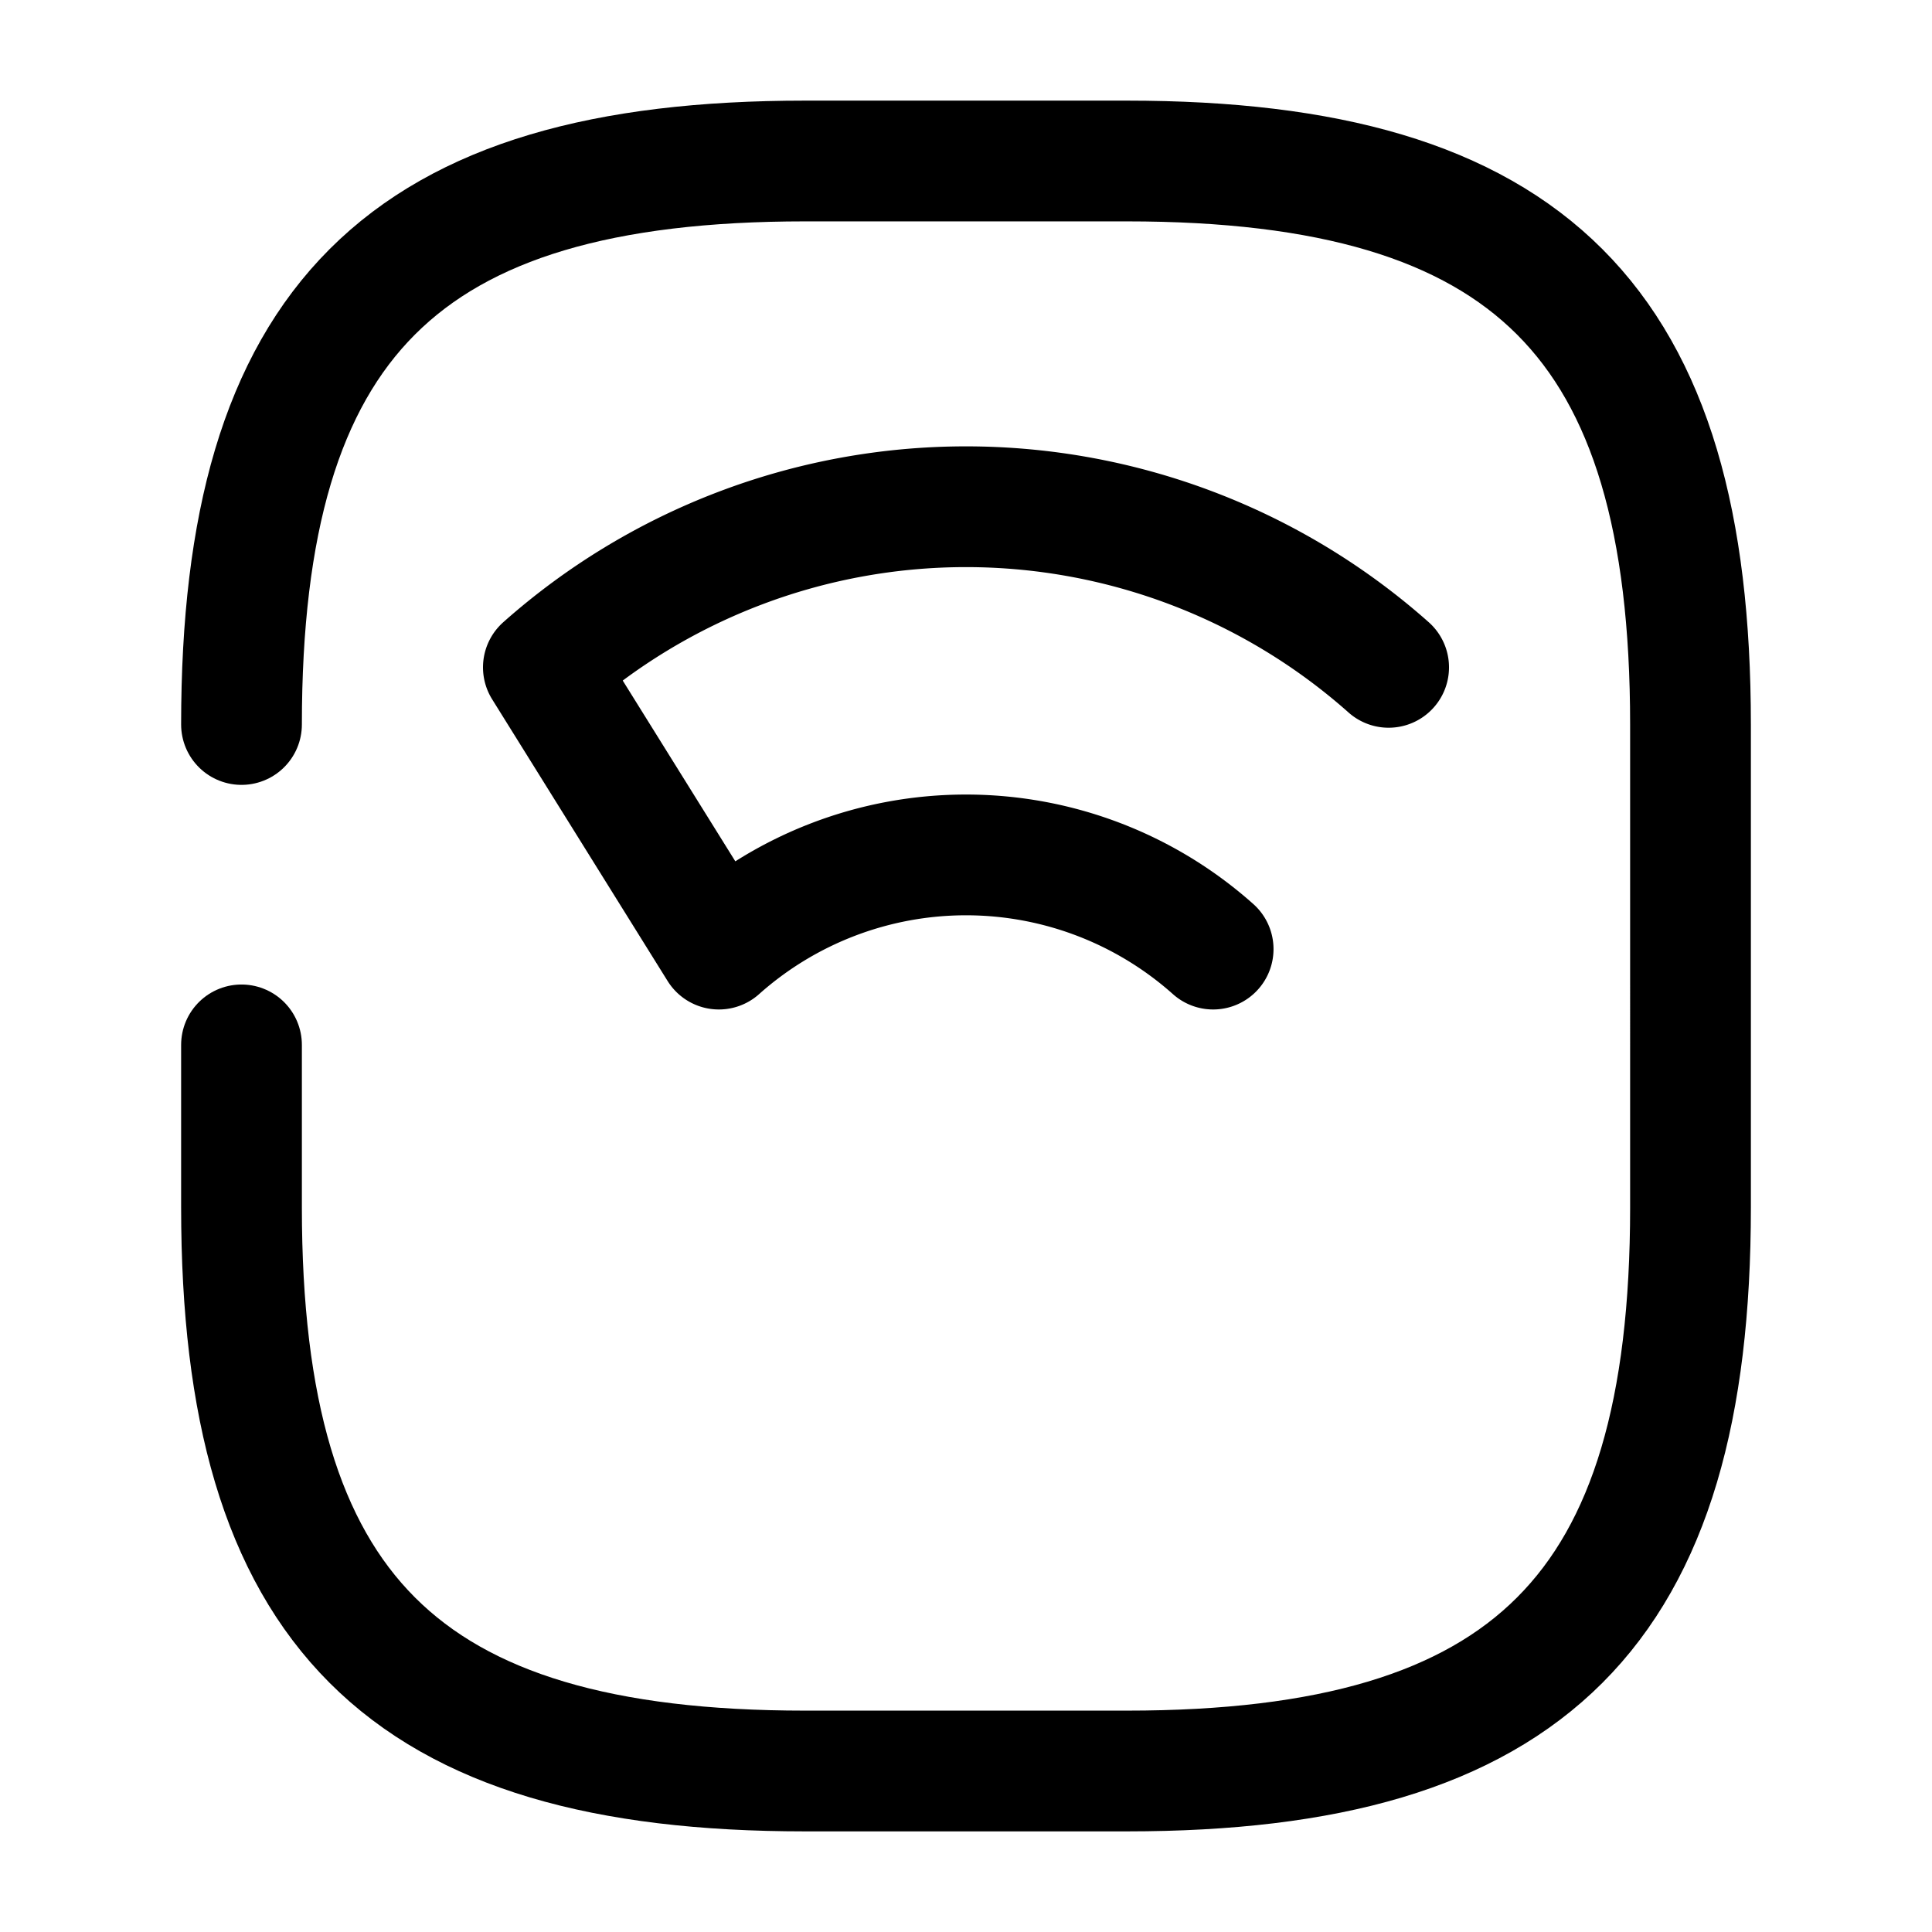
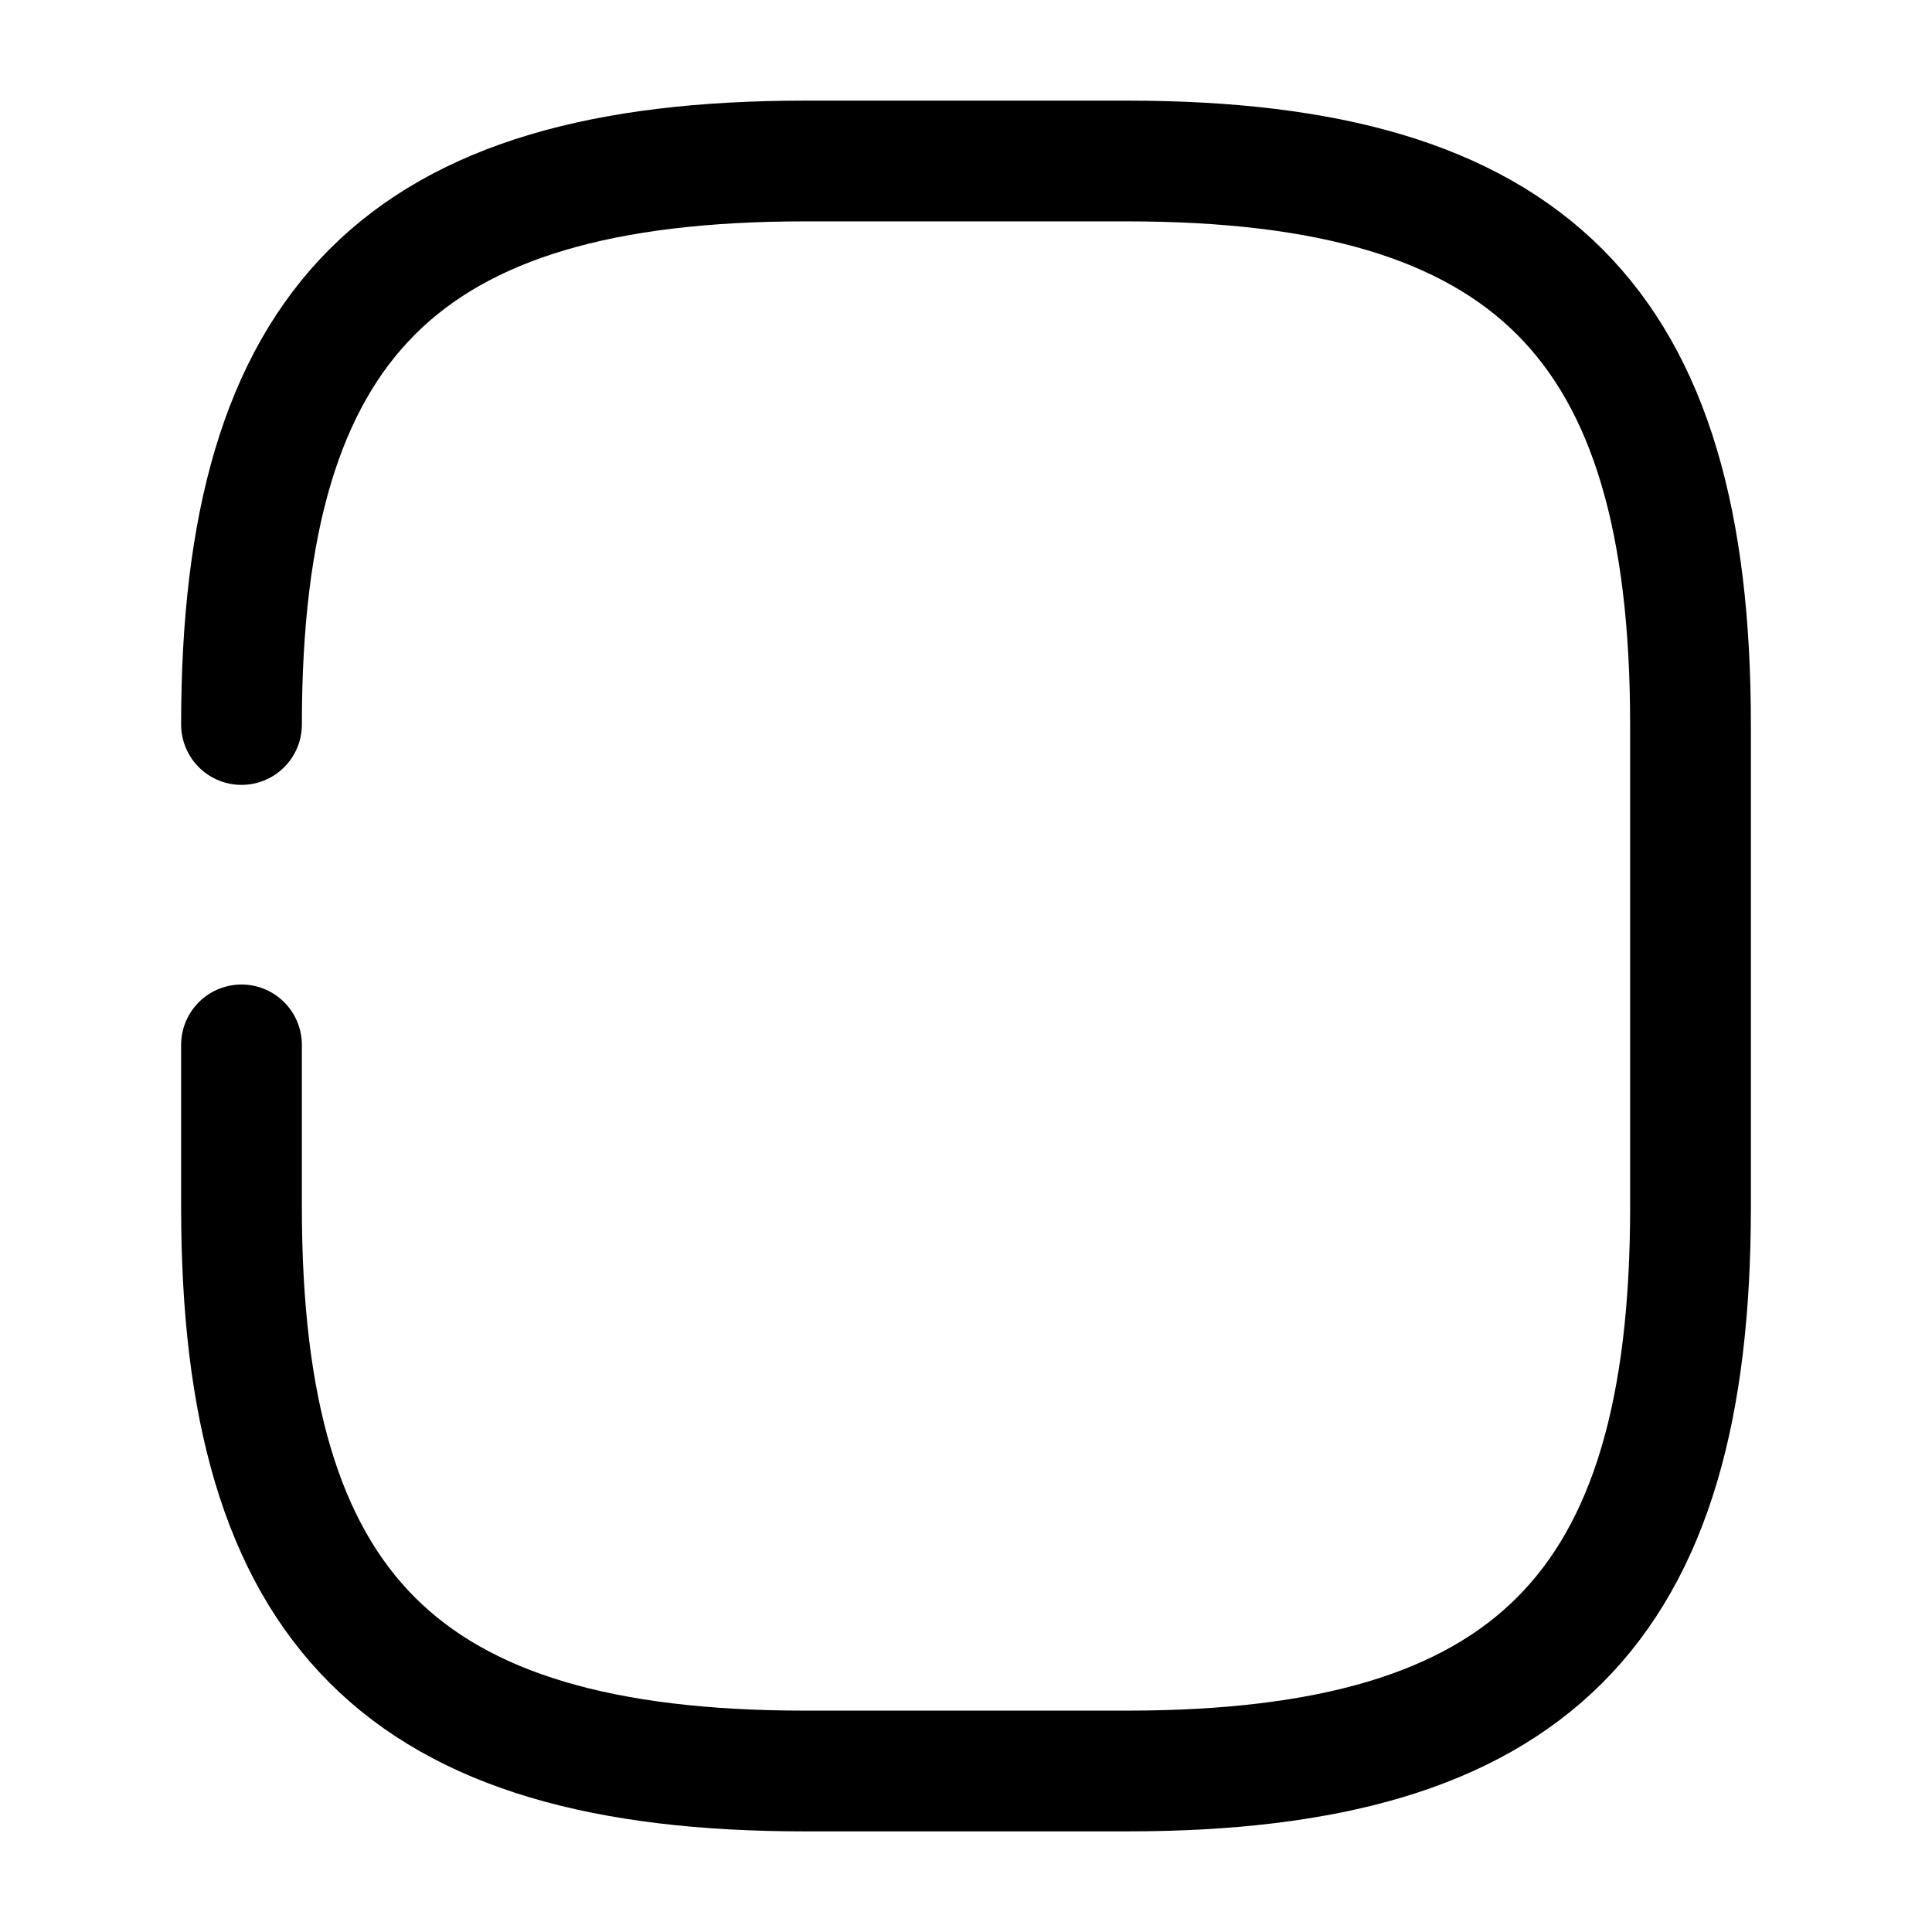
<svg xmlns="http://www.w3.org/2000/svg" fill="none" viewBox="0 0 24 24" stroke="currentColor" aria-hidden="true">
  <path stroke-linecap="round" stroke-linejoin="round" stroke-width="1.5" d="M3 12.98V15c0 5 2 7 7 7h4c5 0 7-2 7-7V9c0-5-2-7-7-7h-4C5 2 3 4 3 9" />
-   <path stroke-linecap="round" stroke-linejoin="round" stroke-width="1.5" d="M17.25 8.29a7.905 7.905 0 00-10.5 0l2.18 3.5a4.613 4.613 0 016.14 0" />
</svg>